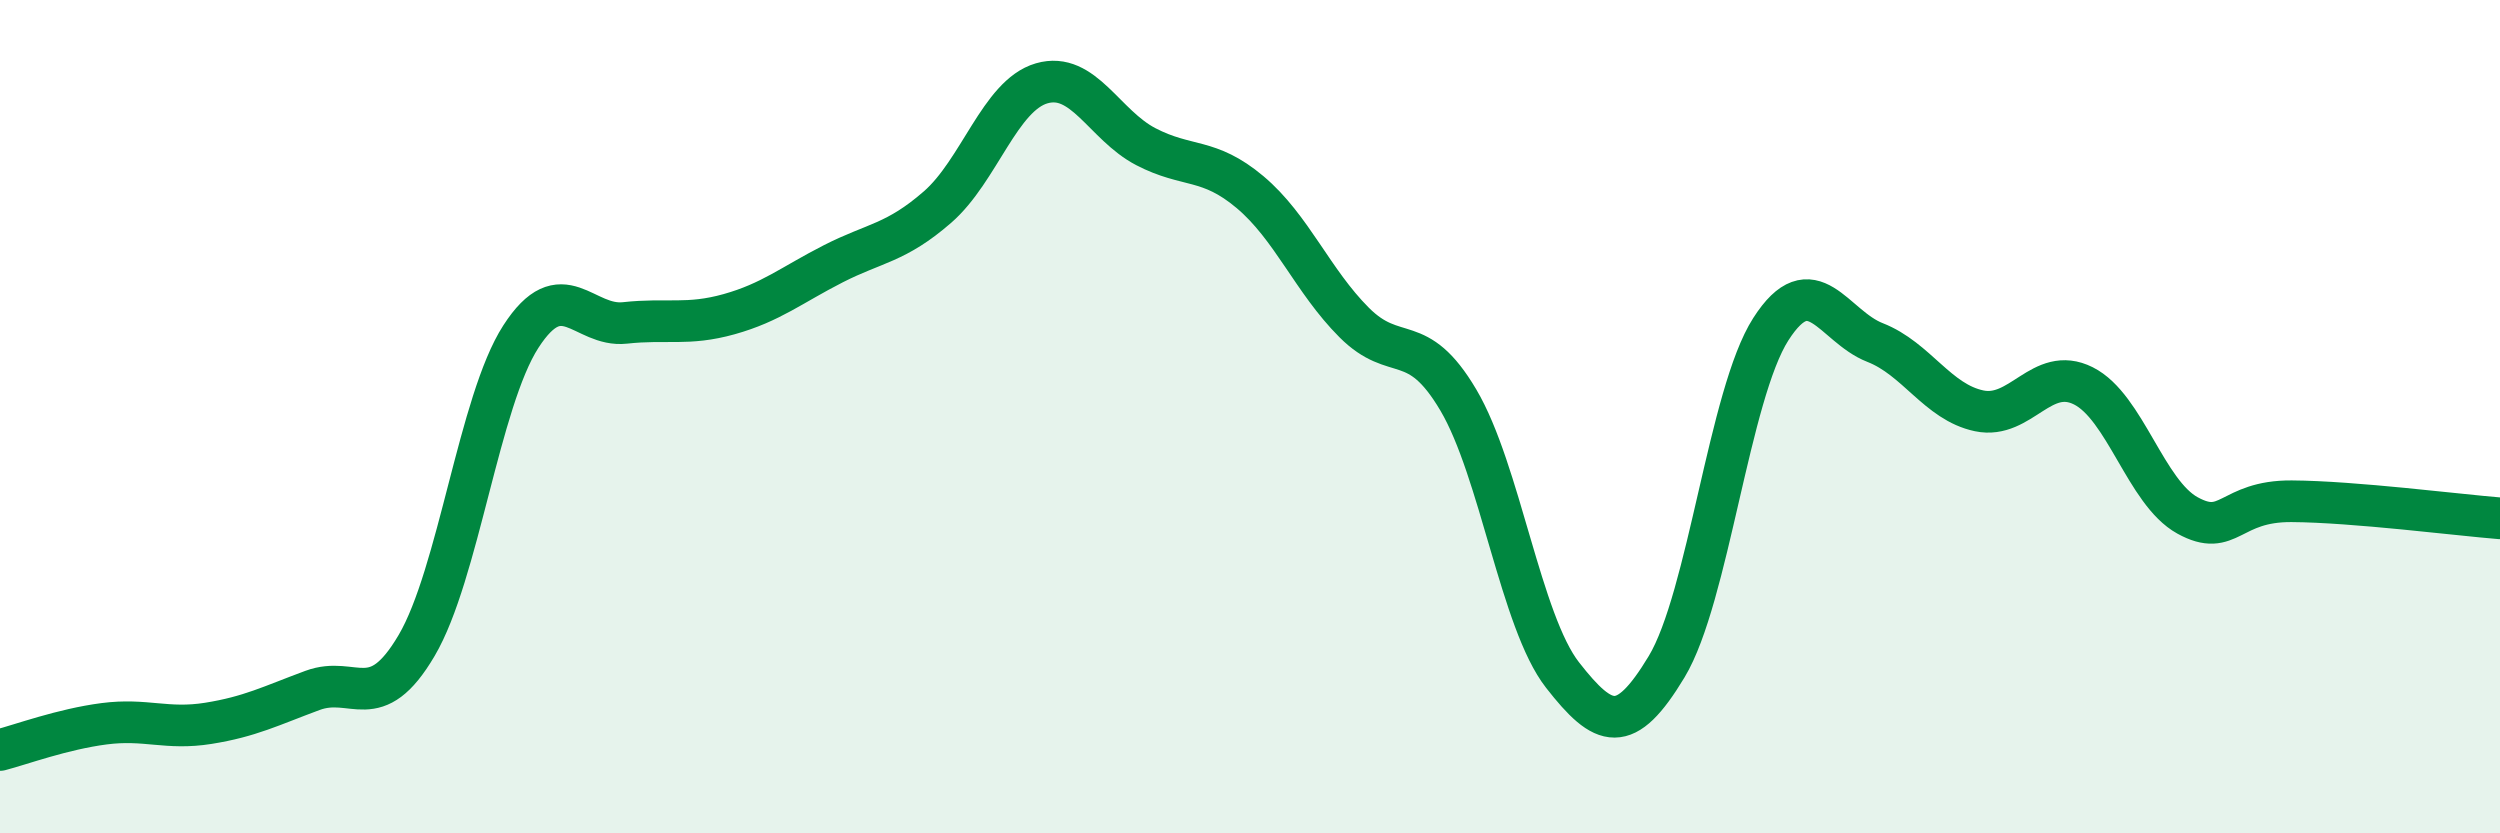
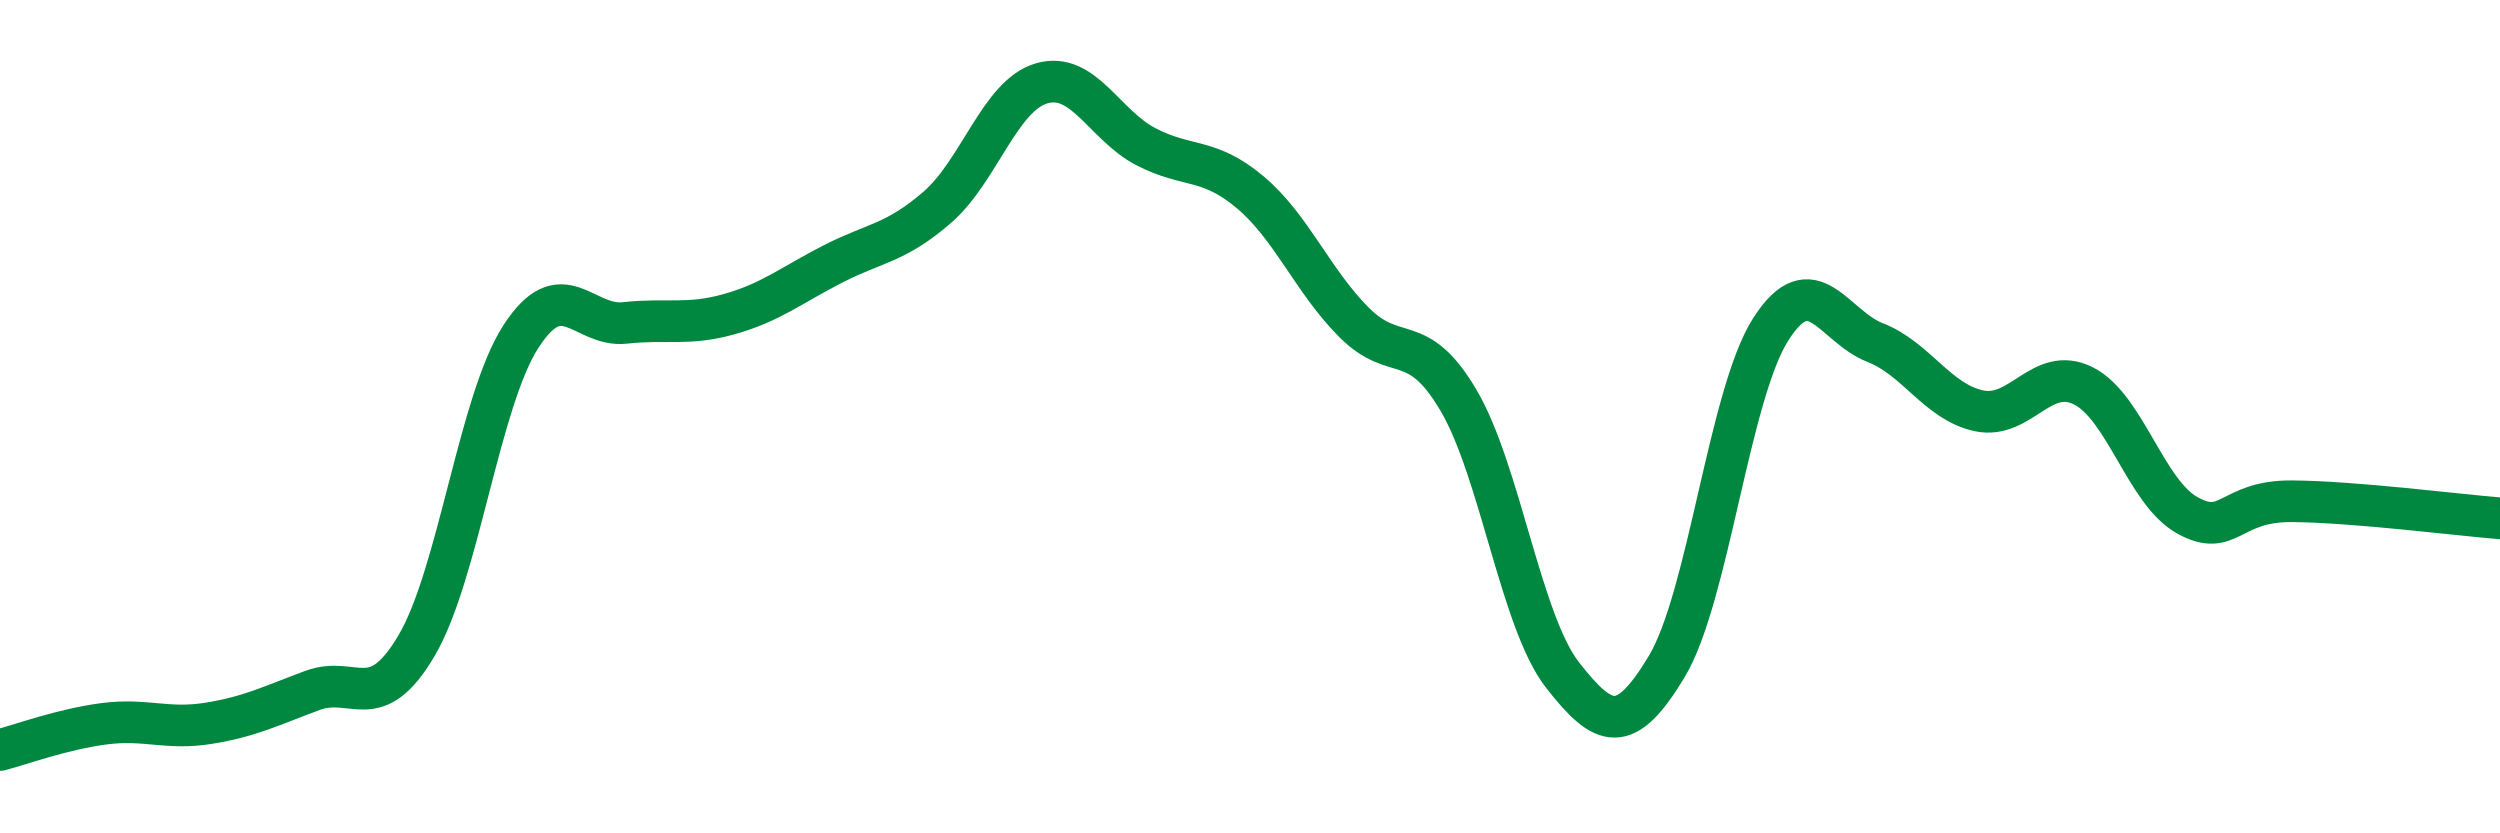
<svg xmlns="http://www.w3.org/2000/svg" width="60" height="20" viewBox="0 0 60 20">
-   <path d="M 0,18 C 0.5,17.87 1.5,17.5 2.5,17.37 C 3.5,17.24 4,17.52 5,17.36 C 6,17.2 6.5,16.94 7.5,16.57 C 8.5,16.2 9,17.19 10,15.49 C 11,13.79 11.5,9.63 12.5,8.08 C 13.5,6.53 14,7.86 15,7.75 C 16,7.64 16.5,7.82 17.5,7.54 C 18.5,7.26 19,6.84 20,6.33 C 21,5.82 21.5,5.84 22.5,4.97 C 23.5,4.1 24,2.29 25,2 C 26,1.71 26.5,3 27.5,3.52 C 28.5,4.04 29,3.77 30,4.61 C 31,5.45 31.5,6.74 32.5,7.74 C 33.5,8.74 34,7.91 35,9.6 C 36,11.29 36.5,14.92 37.5,16.2 C 38.5,17.48 39,17.66 40,16 C 41,14.34 41.5,9.46 42.5,7.9 C 43.5,6.34 44,7.83 45,8.22 C 46,8.61 46.5,9.65 47.5,9.86 C 48.5,10.07 49,8.76 50,9.26 C 51,9.76 51.5,11.82 52.5,12.37 C 53.5,12.92 53.5,12.02 55,12.03 C 56.5,12.04 59,12.36 60,12.44L60 20L0 20Z" fill="#008740" opacity="0.1" stroke-linecap="round" stroke-linejoin="round" />
  <path d="M 0,18 C 0.5,17.87 1.5,17.5 2.5,17.37 C 3.5,17.24 4,17.52 5,17.36 C 6,17.2 6.5,16.94 7.5,16.57 C 8.5,16.2 9,17.19 10,15.49 C 11,13.79 11.5,9.63 12.5,8.08 C 13.5,6.53 14,7.86 15,7.75 C 16,7.64 16.5,7.82 17.5,7.54 C 18.5,7.26 19,6.84 20,6.33 C 21,5.82 21.5,5.84 22.5,4.97 C 23.5,4.1 24,2.29 25,2 C 26,1.71 26.5,3 27.5,3.52 C 28.5,4.04 29,3.77 30,4.61 C 31,5.45 31.5,6.74 32.5,7.74 C 33.5,8.74 34,7.91 35,9.6 C 36,11.29 36.5,14.92 37.5,16.2 C 38.5,17.48 39,17.66 40,16 C 41,14.34 41.5,9.46 42.5,7.9 C 43.5,6.34 44,7.83 45,8.22 C 46,8.61 46.5,9.65 47.5,9.86 C 48.5,10.07 49,8.76 50,9.26 C 51,9.76 51.5,11.82 52.5,12.37 C 53.5,12.92 53.5,12.02 55,12.03 C 56.5,12.04 59,12.36 60,12.44" stroke="#008740" stroke-width="1" fill="none" stroke-linecap="round" stroke-linejoin="round" />
</svg>